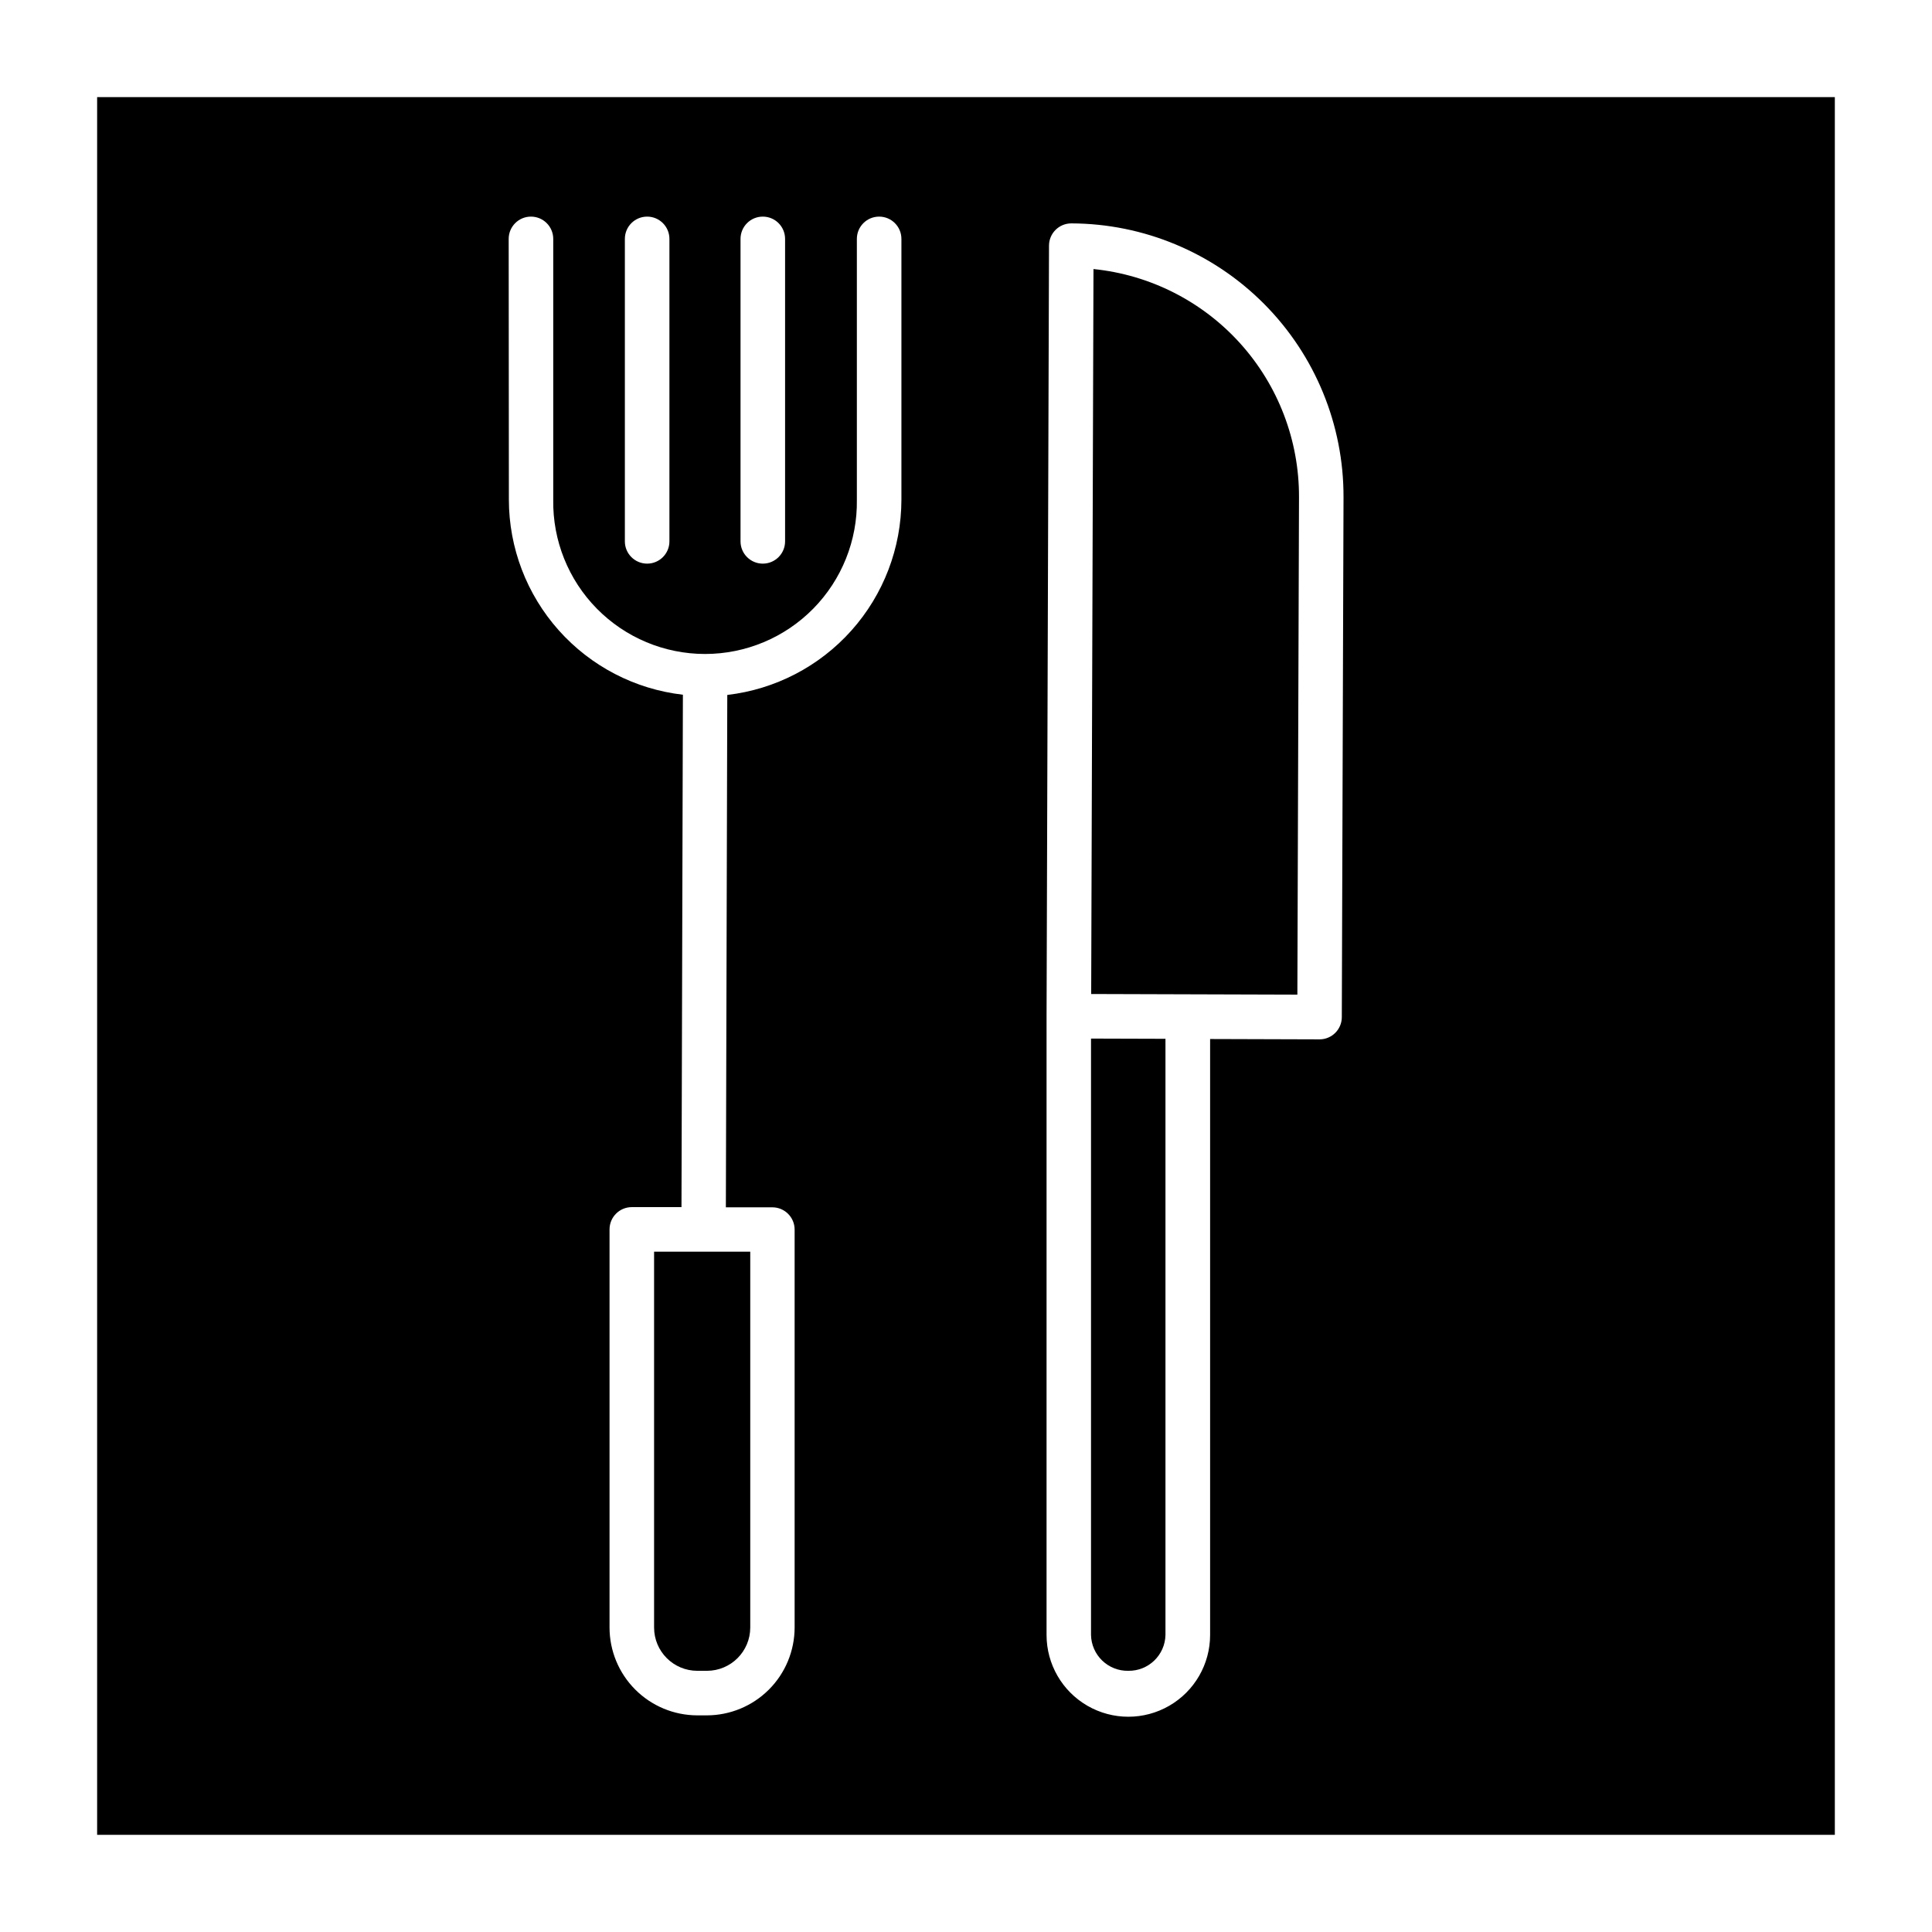
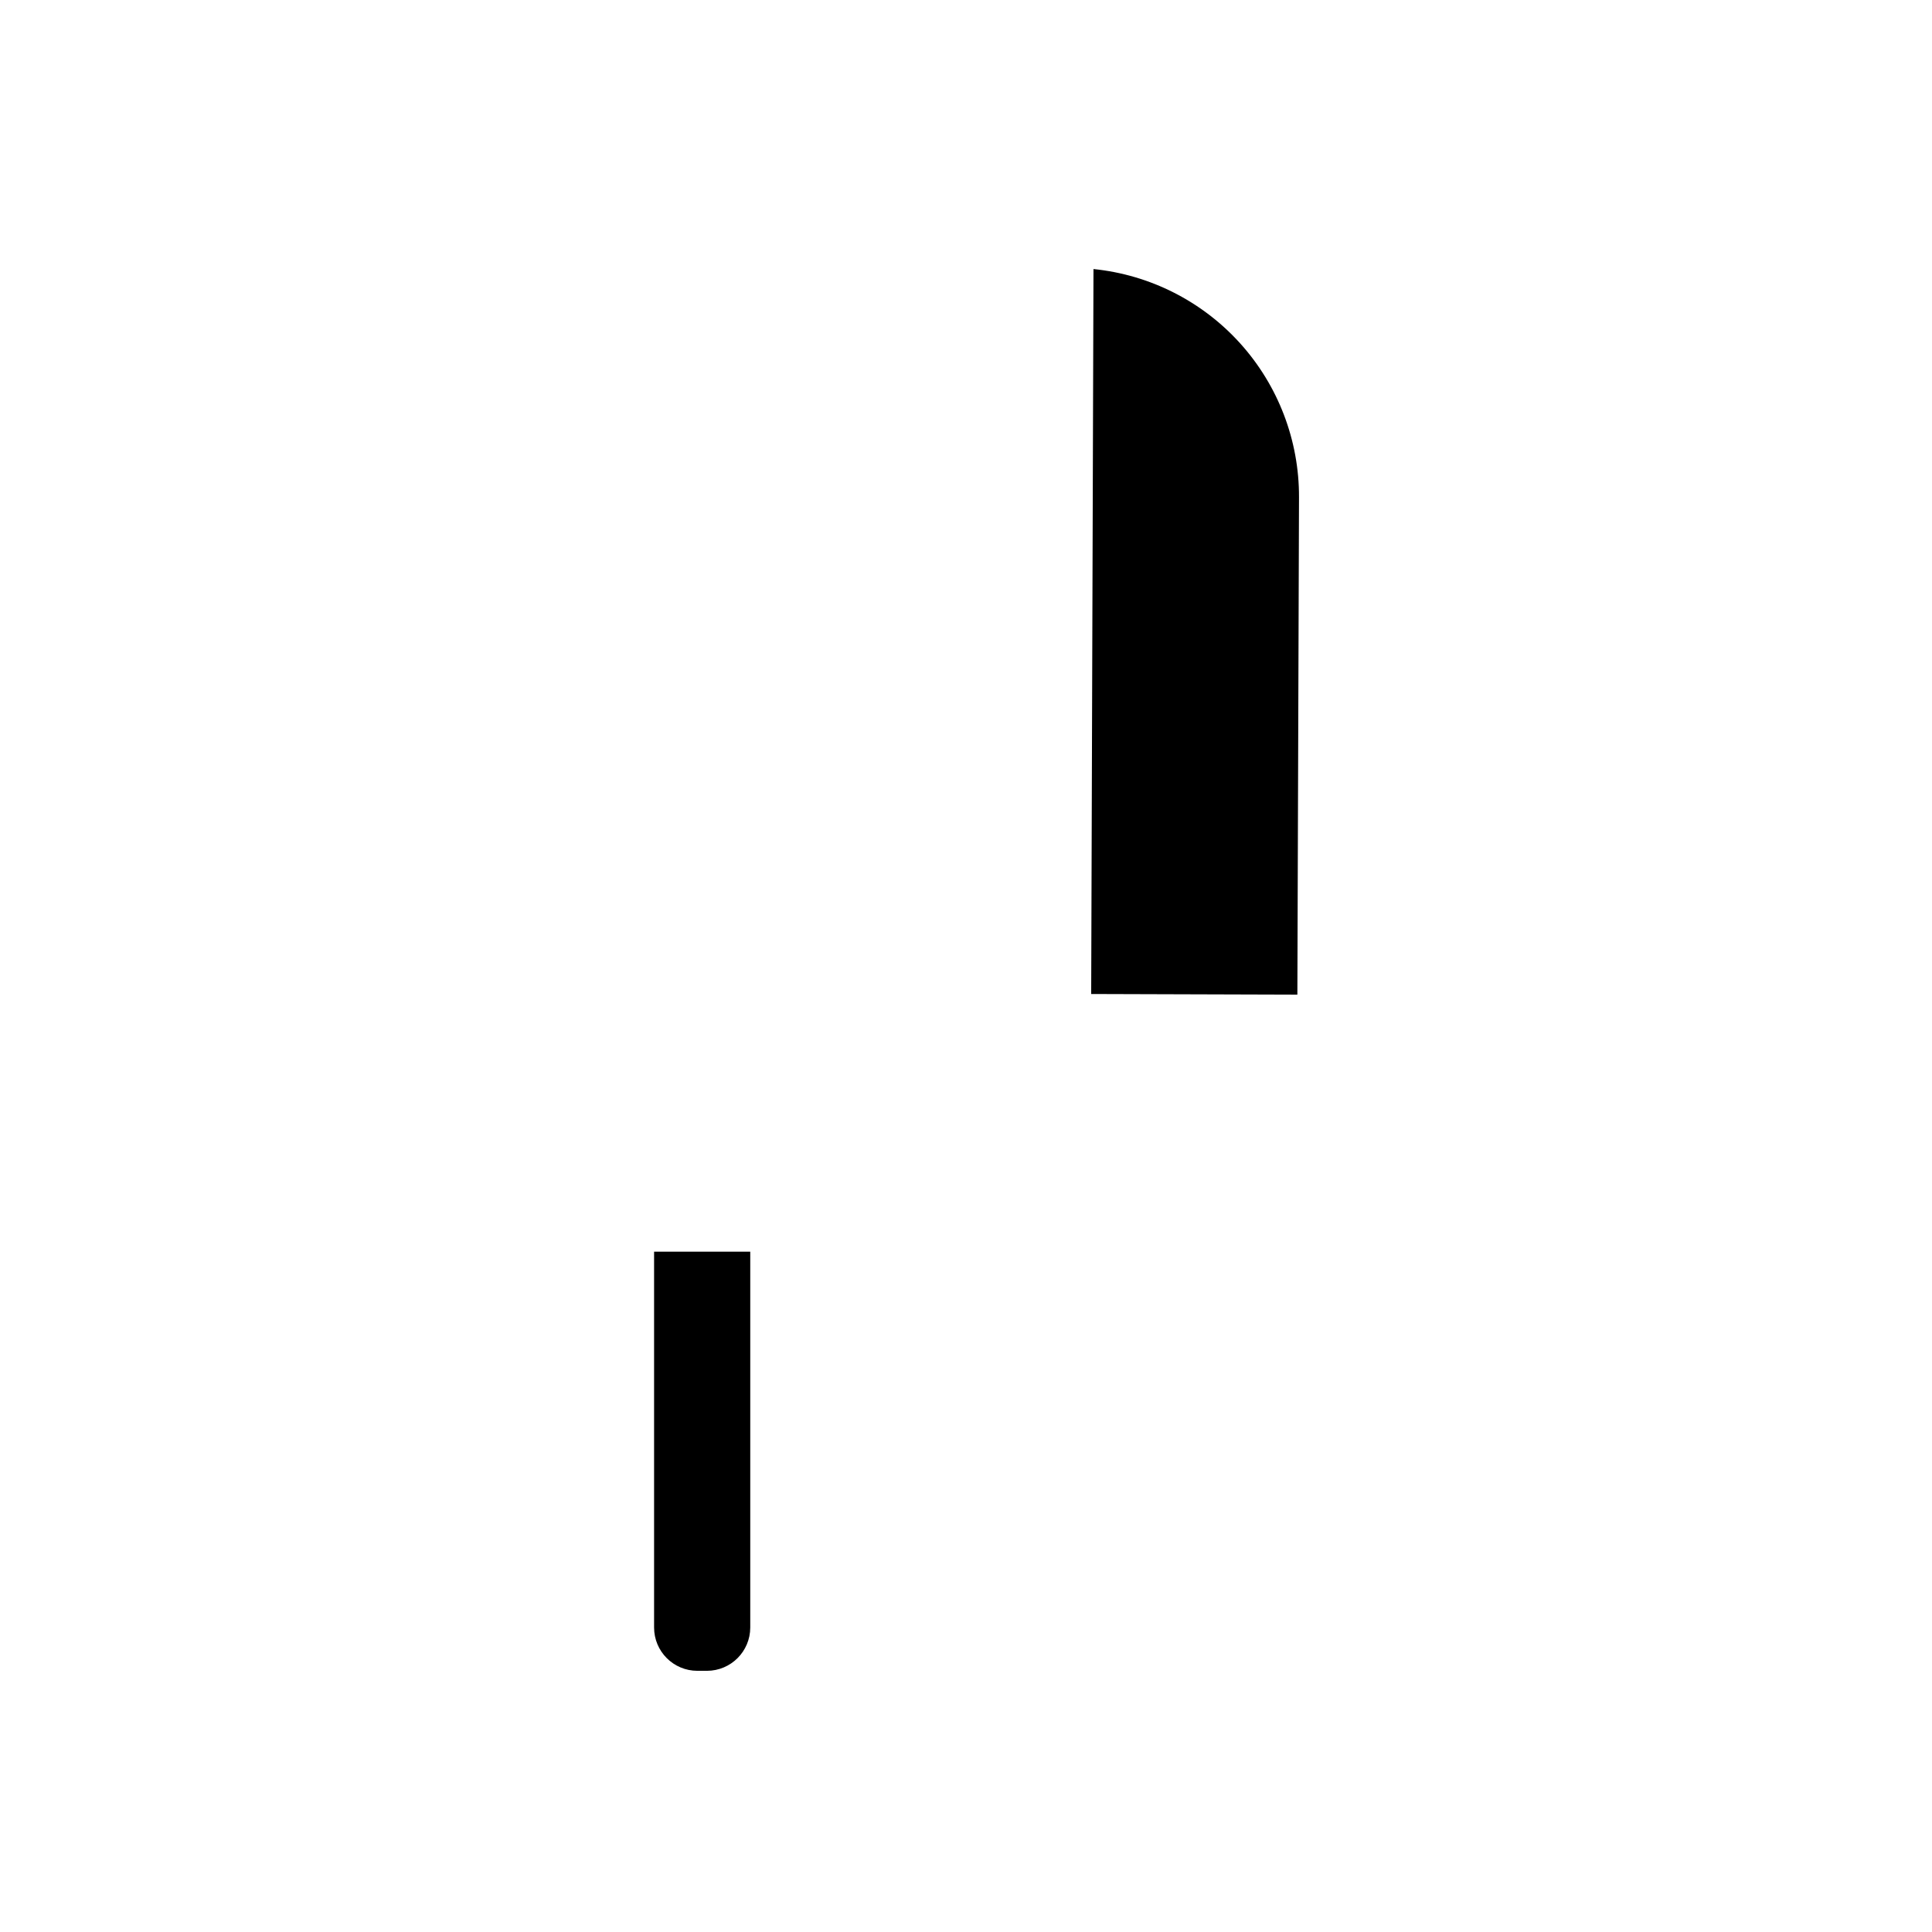
<svg xmlns="http://www.w3.org/2000/svg" fill="#000000" width="800px" height="800px" version="1.1" viewBox="144 144 512 512">
  <g>
    <path d="m317.34 575.31c0 6.332 5.129 11.469 11.461 11.473h2.559c6.332-0.012 11.461-5.141 11.465-11.473v-99.602h-25.484z" />
    <path d="m488.25 275.74c0.043-15.039-5.508-29.555-15.574-40.727-10.066-11.168-23.93-18.195-38.891-19.711l-0.609 192.12 54.641 0.168z" />
-     <path d="m443.02 586.78c5.332 0.078 9.727-4.164 9.84-9.496v-157.99l-19.73-0.059v158.05c0.051 2.57 1.125 5.016 2.977 6.797 1.855 1.781 4.344 2.754 6.914 2.699z" />
-     <path d="m169.74 630.25h460.51v-460.51h-460.51zm251.61-216.73v-0.227l0.648-204.19c0-3.262 2.644-5.902 5.906-5.902 19.191 0.055 37.574 7.734 51.105 21.348 13.527 13.609 21.098 32.039 21.039 51.23l-0.453 137.76c0 3.262-2.641 5.902-5.902 5.902l-29-0.09v157.93c0 7.742-4.129 14.898-10.836 18.77-6.703 3.871-14.965 3.871-21.672 0-6.707-3.871-10.836-11.027-10.836-18.77zm-81.102-206.21c0-3.262 2.644-5.906 5.902-5.906 3.262 0 5.906 2.644 5.906 5.906v80.156c0 3.262-2.644 5.902-5.906 5.902-3.258 0-5.902-2.641-5.902-5.902zm-30.652 0c0-3.262 2.644-5.906 5.906-5.906 3.258 0 5.902 2.644 5.902 5.906v80.156c0 3.262-2.644 5.902-5.902 5.902-3.262 0-5.906-2.641-5.906-5.902zm-30.789 0c0-3.262 2.644-5.906 5.902-5.906 3.262 0 5.906 2.644 5.906 5.906v69.137-0.004c-0.168 10.781 3.996 21.176 11.559 28.859 7.562 7.68 17.891 12.008 28.672 12.008s21.109-4.328 28.672-12.008c7.562-7.684 11.727-18.078 11.559-28.859v-69.133c0-3.262 2.644-5.906 5.906-5.906 3.258 0 5.902 2.644 5.902 5.906v69.137-0.004c-0.02 12.777-4.731 25.105-13.238 34.637-8.508 9.535-20.219 15.613-32.91 17.086l-0.375 135.79h12.32v-0.004c3.262 0 5.902 2.644 5.902 5.906v105.45c-0.004 6.172-2.457 12.09-6.82 16.453s-10.277 6.82-16.449 6.828h-2.559c-6.164-0.02-12.066-2.481-16.418-6.844-4.356-4.363-6.801-10.273-6.805-16.438v-105.5c0-3.262 2.641-5.906 5.902-5.906h13.164l0.375-135.79c-12.688-1.461-24.395-7.535-32.895-17.066-8.504-9.527-13.211-21.852-13.223-34.621z" />
  </g>
</svg>